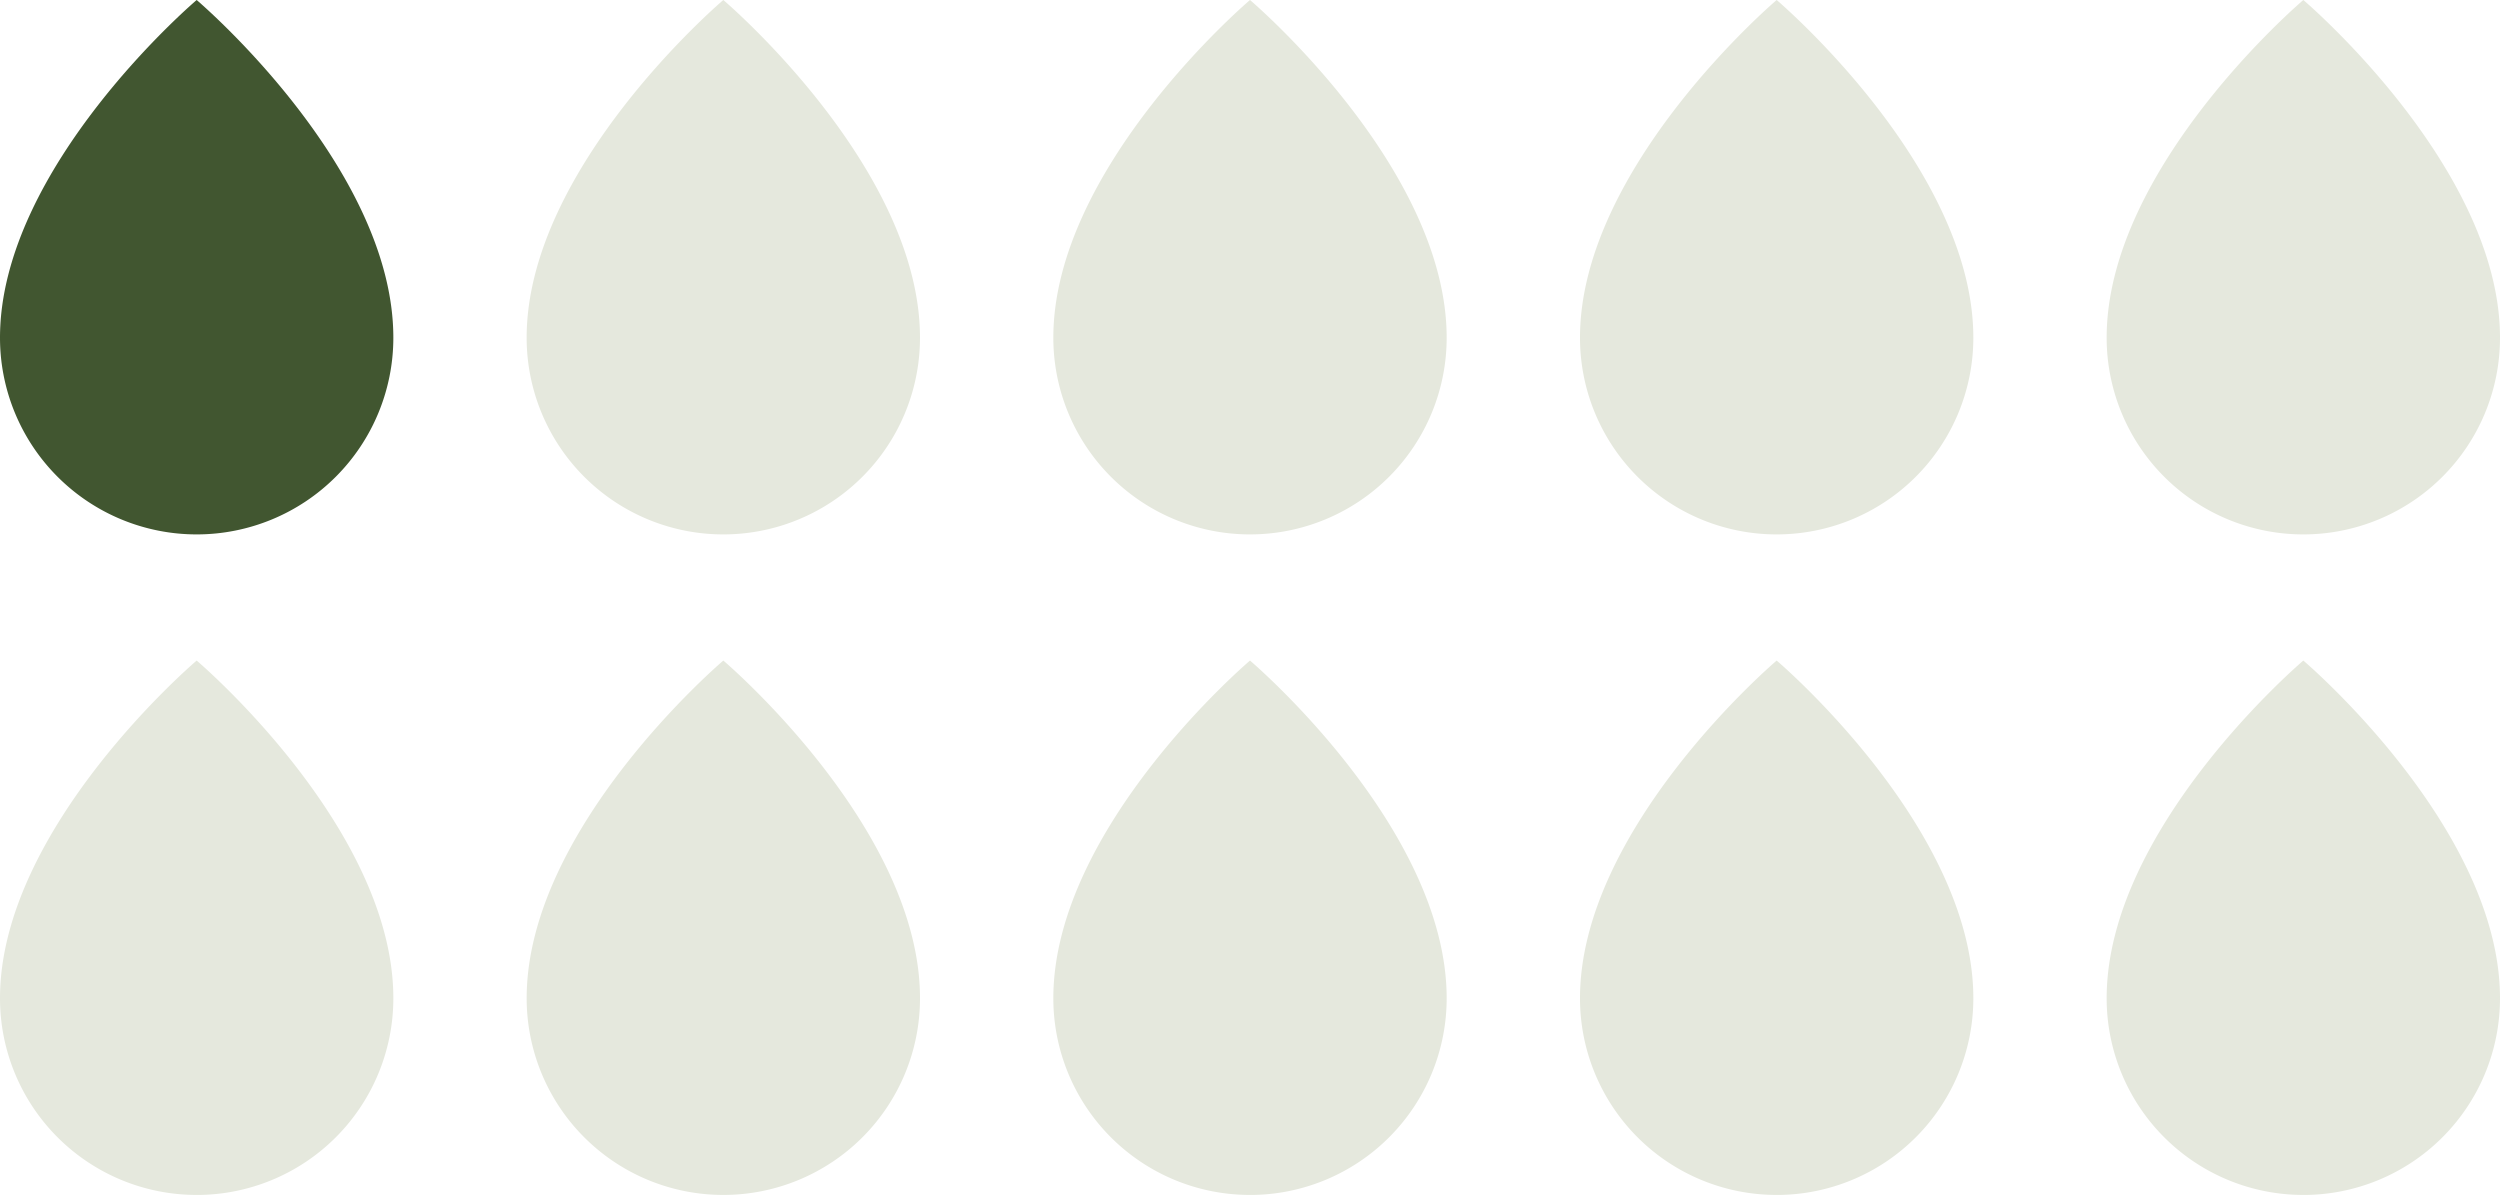
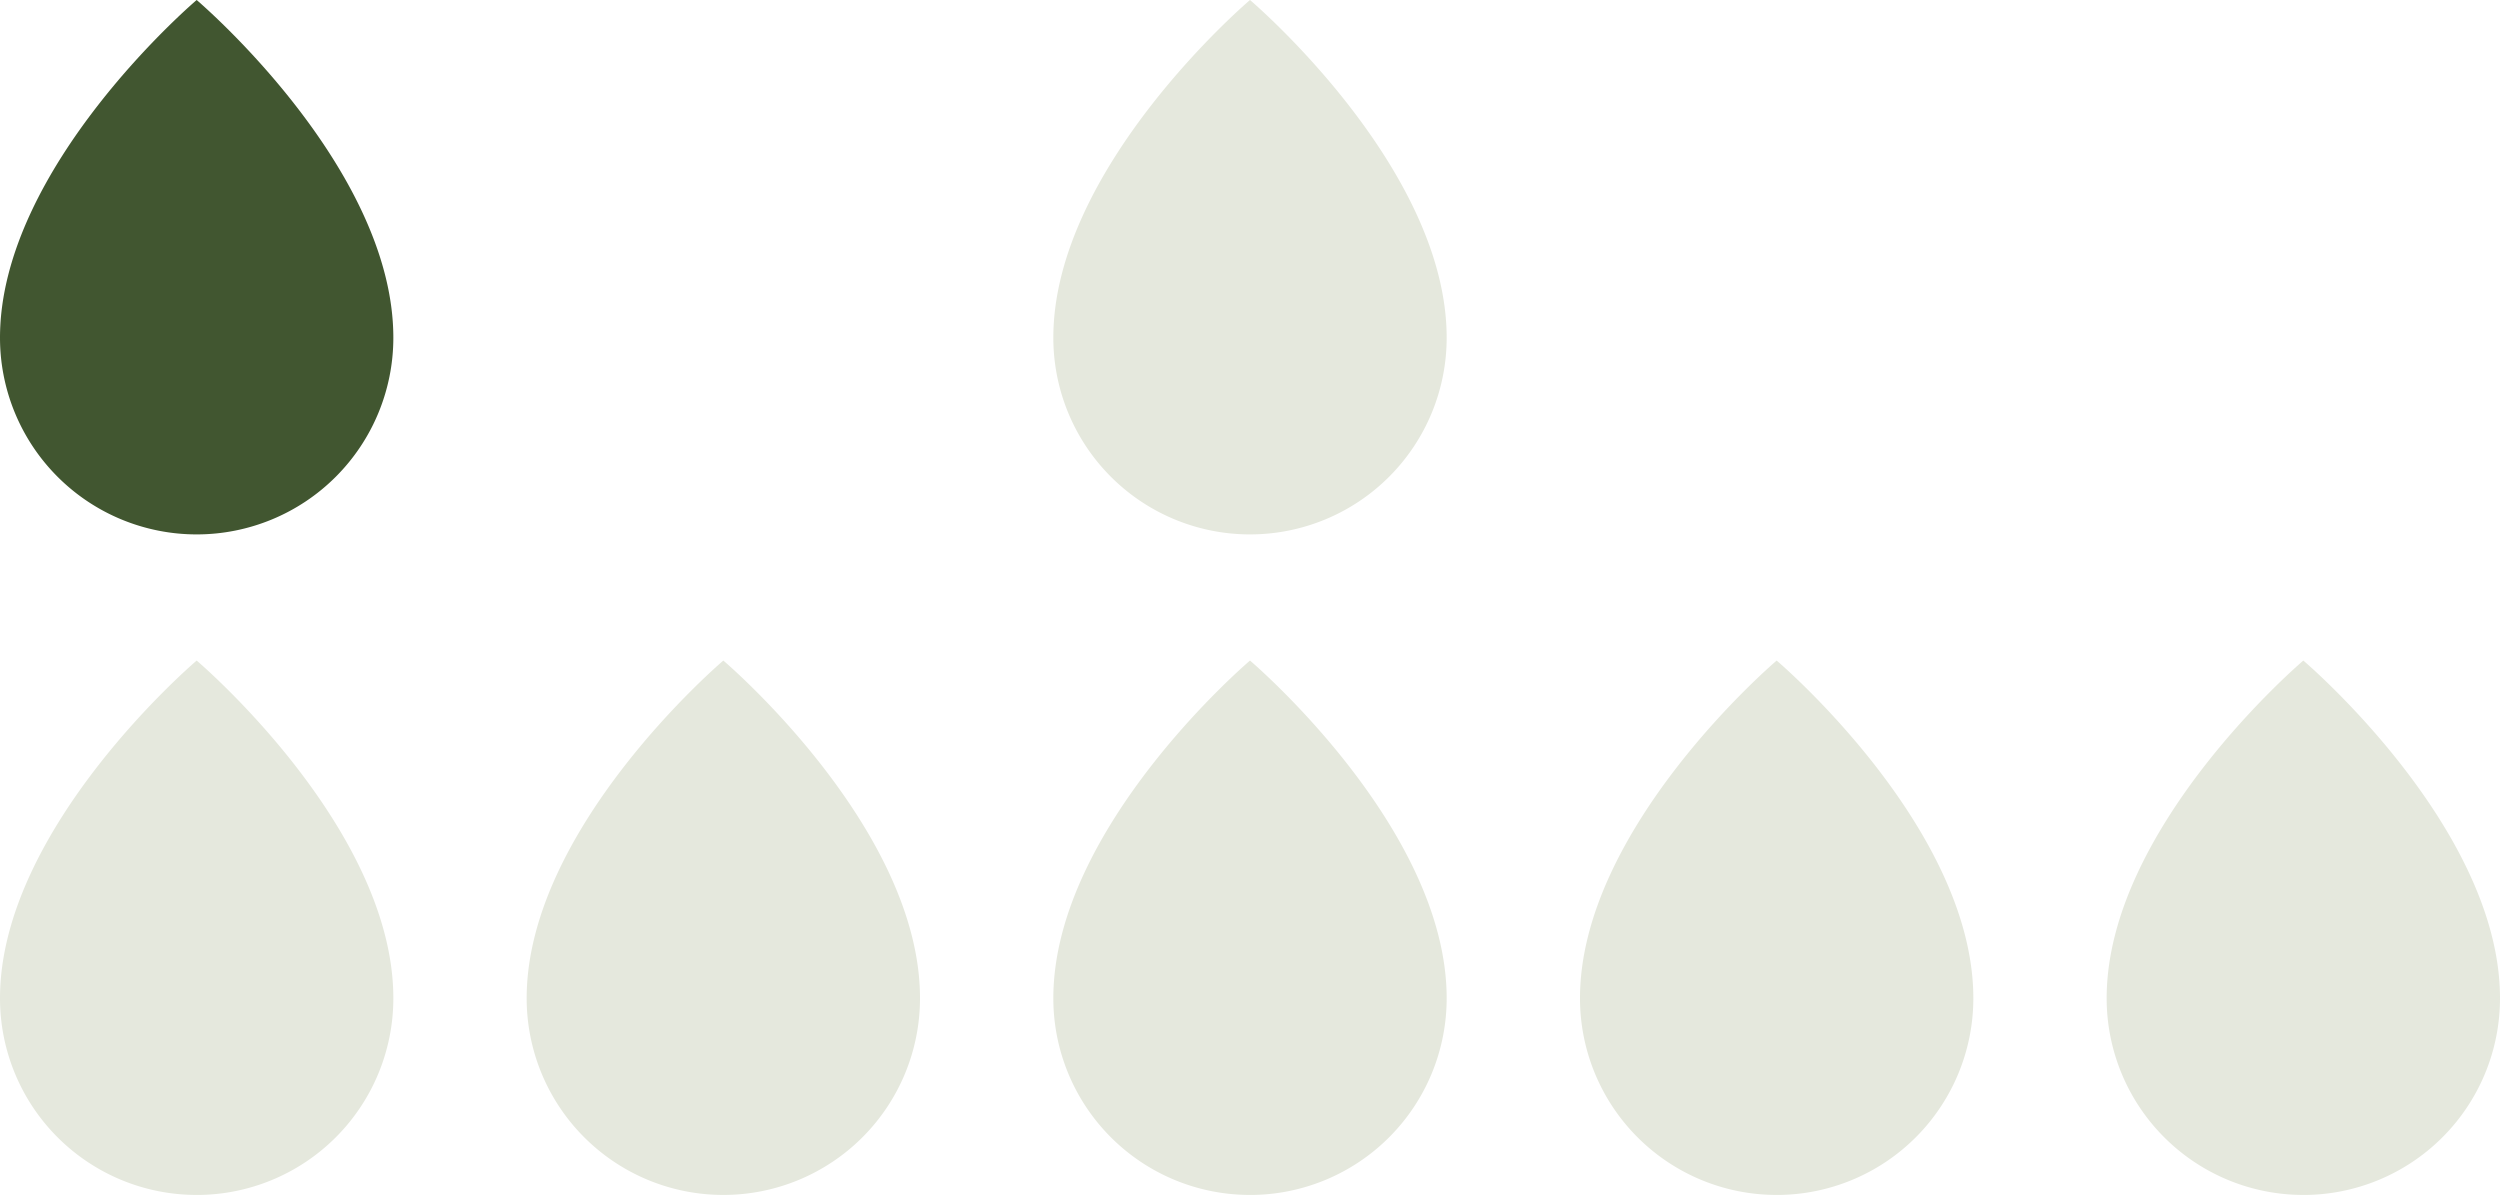
<svg xmlns="http://www.w3.org/2000/svg" id="Group_883" data-name="Group 883" width="578.237" height="276.384" viewBox="0 0 578.237 276.384">
  <defs>
    <clipPath id="clip-path">
      <rect id="Rectangle_166" data-name="Rectangle 166" width="578.237" height="276.384" fill="none" />
    </clipPath>
  </defs>
  <g id="Group_882" data-name="Group 882" clip-path="url(#clip-path)">
    <path id="Path_1154" data-name="Path 1154" d="M45.489,123.606A45.489,45.489,0,0,1,0,78.117C0,38.588,45.489,0,45.489,0S90.978,38.588,90.978,78.117a45.489,45.489,0,0,1-45.489,45.489" fill="#415630" />
-     <path id="Path_1155" data-name="Path 1155" d="M167.3,123.606a45.489,45.489,0,0,1-45.489-45.489C121.815,38.588,167.3,0,167.3,0s45.489,38.587,45.489,78.116A45.489,45.489,0,0,1,167.3,123.606" fill="#e5e8dd" />
    <path id="Path_1156" data-name="Path 1156" d="M289.118,123.606A45.488,45.488,0,0,1,243.63,78.117C243.63,38.588,289.118,0,289.118,0s45.489,38.587,45.489,78.116a45.489,45.489,0,0,1-45.489,45.489" fill="#e5e8dd" />
-     <path id="Path_1157" data-name="Path 1157" d="M410.933,123.606a45.489,45.489,0,0,1-45.489-45.489C365.444,38.588,410.933,0,410.933,0s45.489,38.587,45.489,78.116a45.489,45.489,0,0,1-45.489,45.489" fill="#e5e8dd" />
-     <path id="Path_1158" data-name="Path 1158" d="M532.748,123.606a45.489,45.489,0,0,1-45.489-45.489C487.259,38.588,532.748,0,532.748,0s45.489,38.587,45.489,78.116a45.489,45.489,0,0,1-45.489,45.489" fill="#e5e8dd" />
    <path id="Path_1159" data-name="Path 1159" d="M45.489,276.384A45.489,45.489,0,0,1,0,230.9c0-39.529,45.489-78.116,45.489-78.116S90.978,191.366,90.978,230.9a45.489,45.489,0,0,1-45.489,45.489" fill="#e5e8dd" />
    <path id="Path_1160" data-name="Path 1160" d="M167.3,276.384A45.489,45.489,0,0,1,121.815,230.9c0-39.529,45.489-78.116,45.489-78.116s45.489,38.587,45.489,78.116A45.489,45.489,0,0,1,167.3,276.384" fill="#e5e8dd" />
    <path id="Path_1161" data-name="Path 1161" d="M289.118,276.384A45.488,45.488,0,0,1,243.63,230.9c0-39.529,45.488-78.116,45.488-78.116s45.489,38.587,45.489,78.116a45.489,45.489,0,0,1-45.489,45.489" fill="#e5e8dd" />
    <path id="Path_1162" data-name="Path 1162" d="M410.933,276.384A45.489,45.489,0,0,1,365.444,230.9c0-39.529,45.489-78.116,45.489-78.116s45.489,38.587,45.489,78.116a45.489,45.489,0,0,1-45.489,45.489" fill="#e5e8dd" />
    <path id="Path_1163" data-name="Path 1163" d="M532.748,276.384A45.489,45.489,0,0,1,487.259,230.9c0-39.529,45.489-78.116,45.489-78.116s45.489,38.587,45.489,78.116a45.489,45.489,0,0,1-45.489,45.489" fill="#e5e8dd" />
  </g>
</svg>